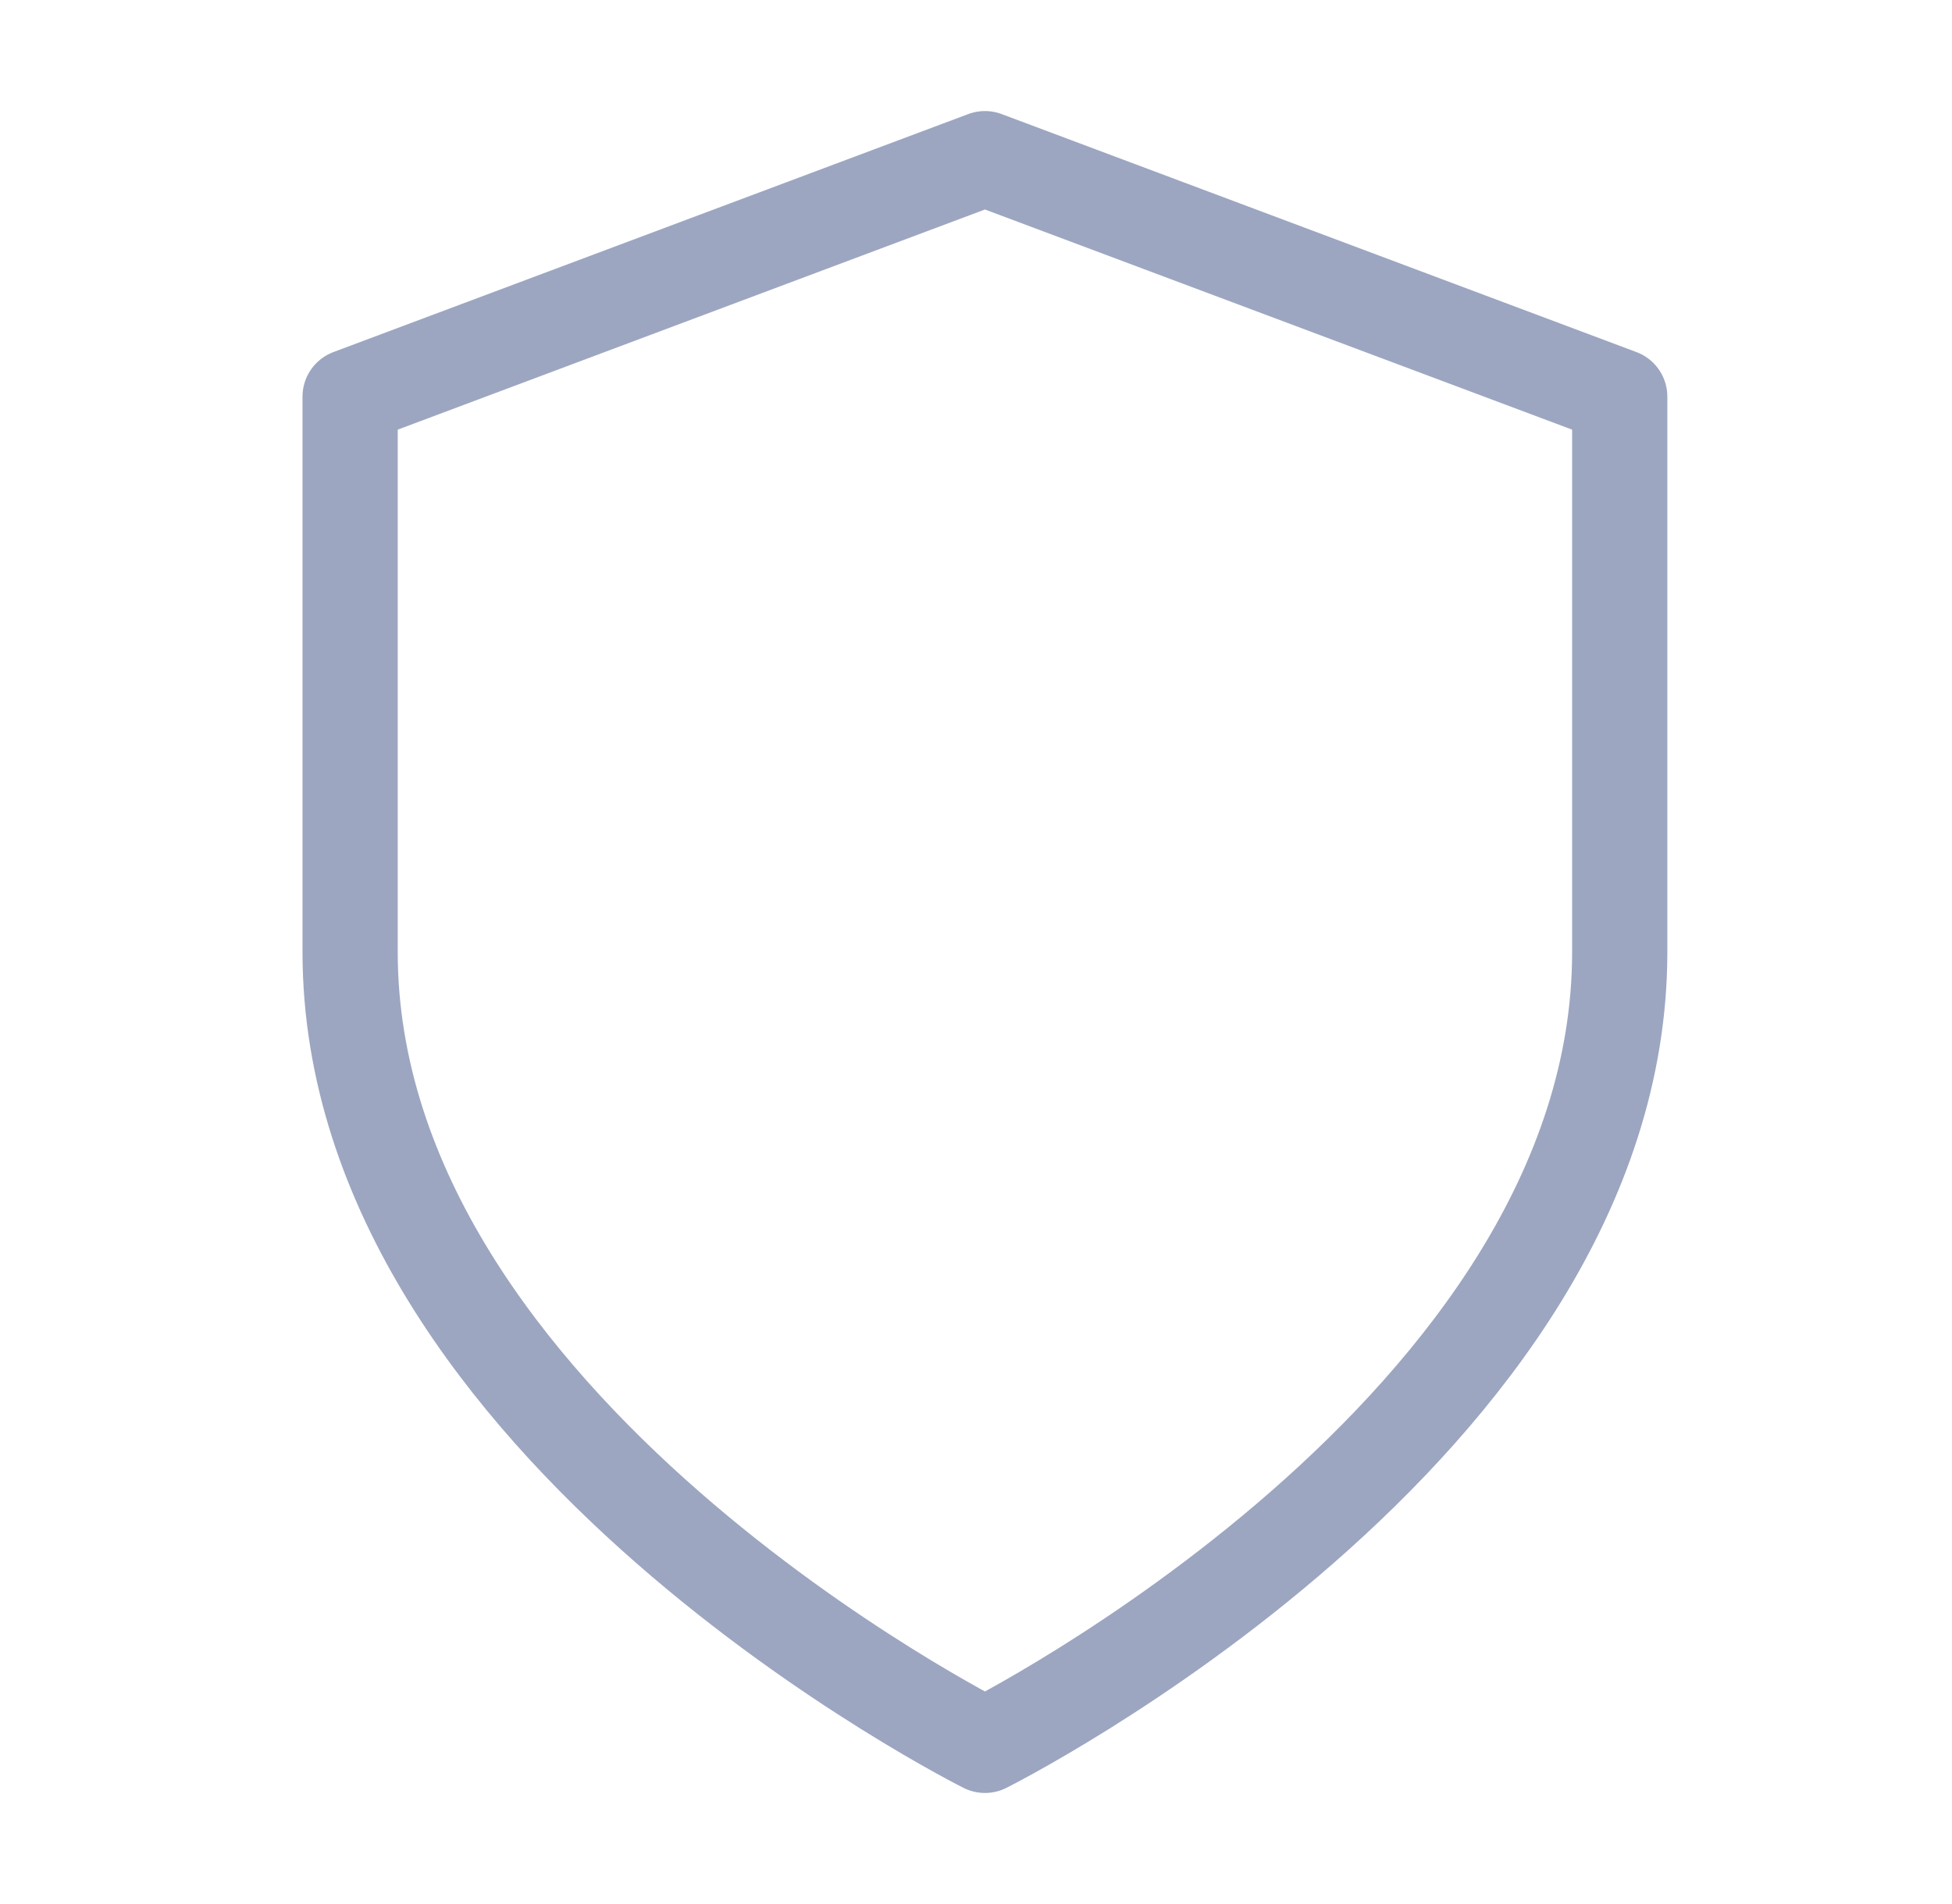
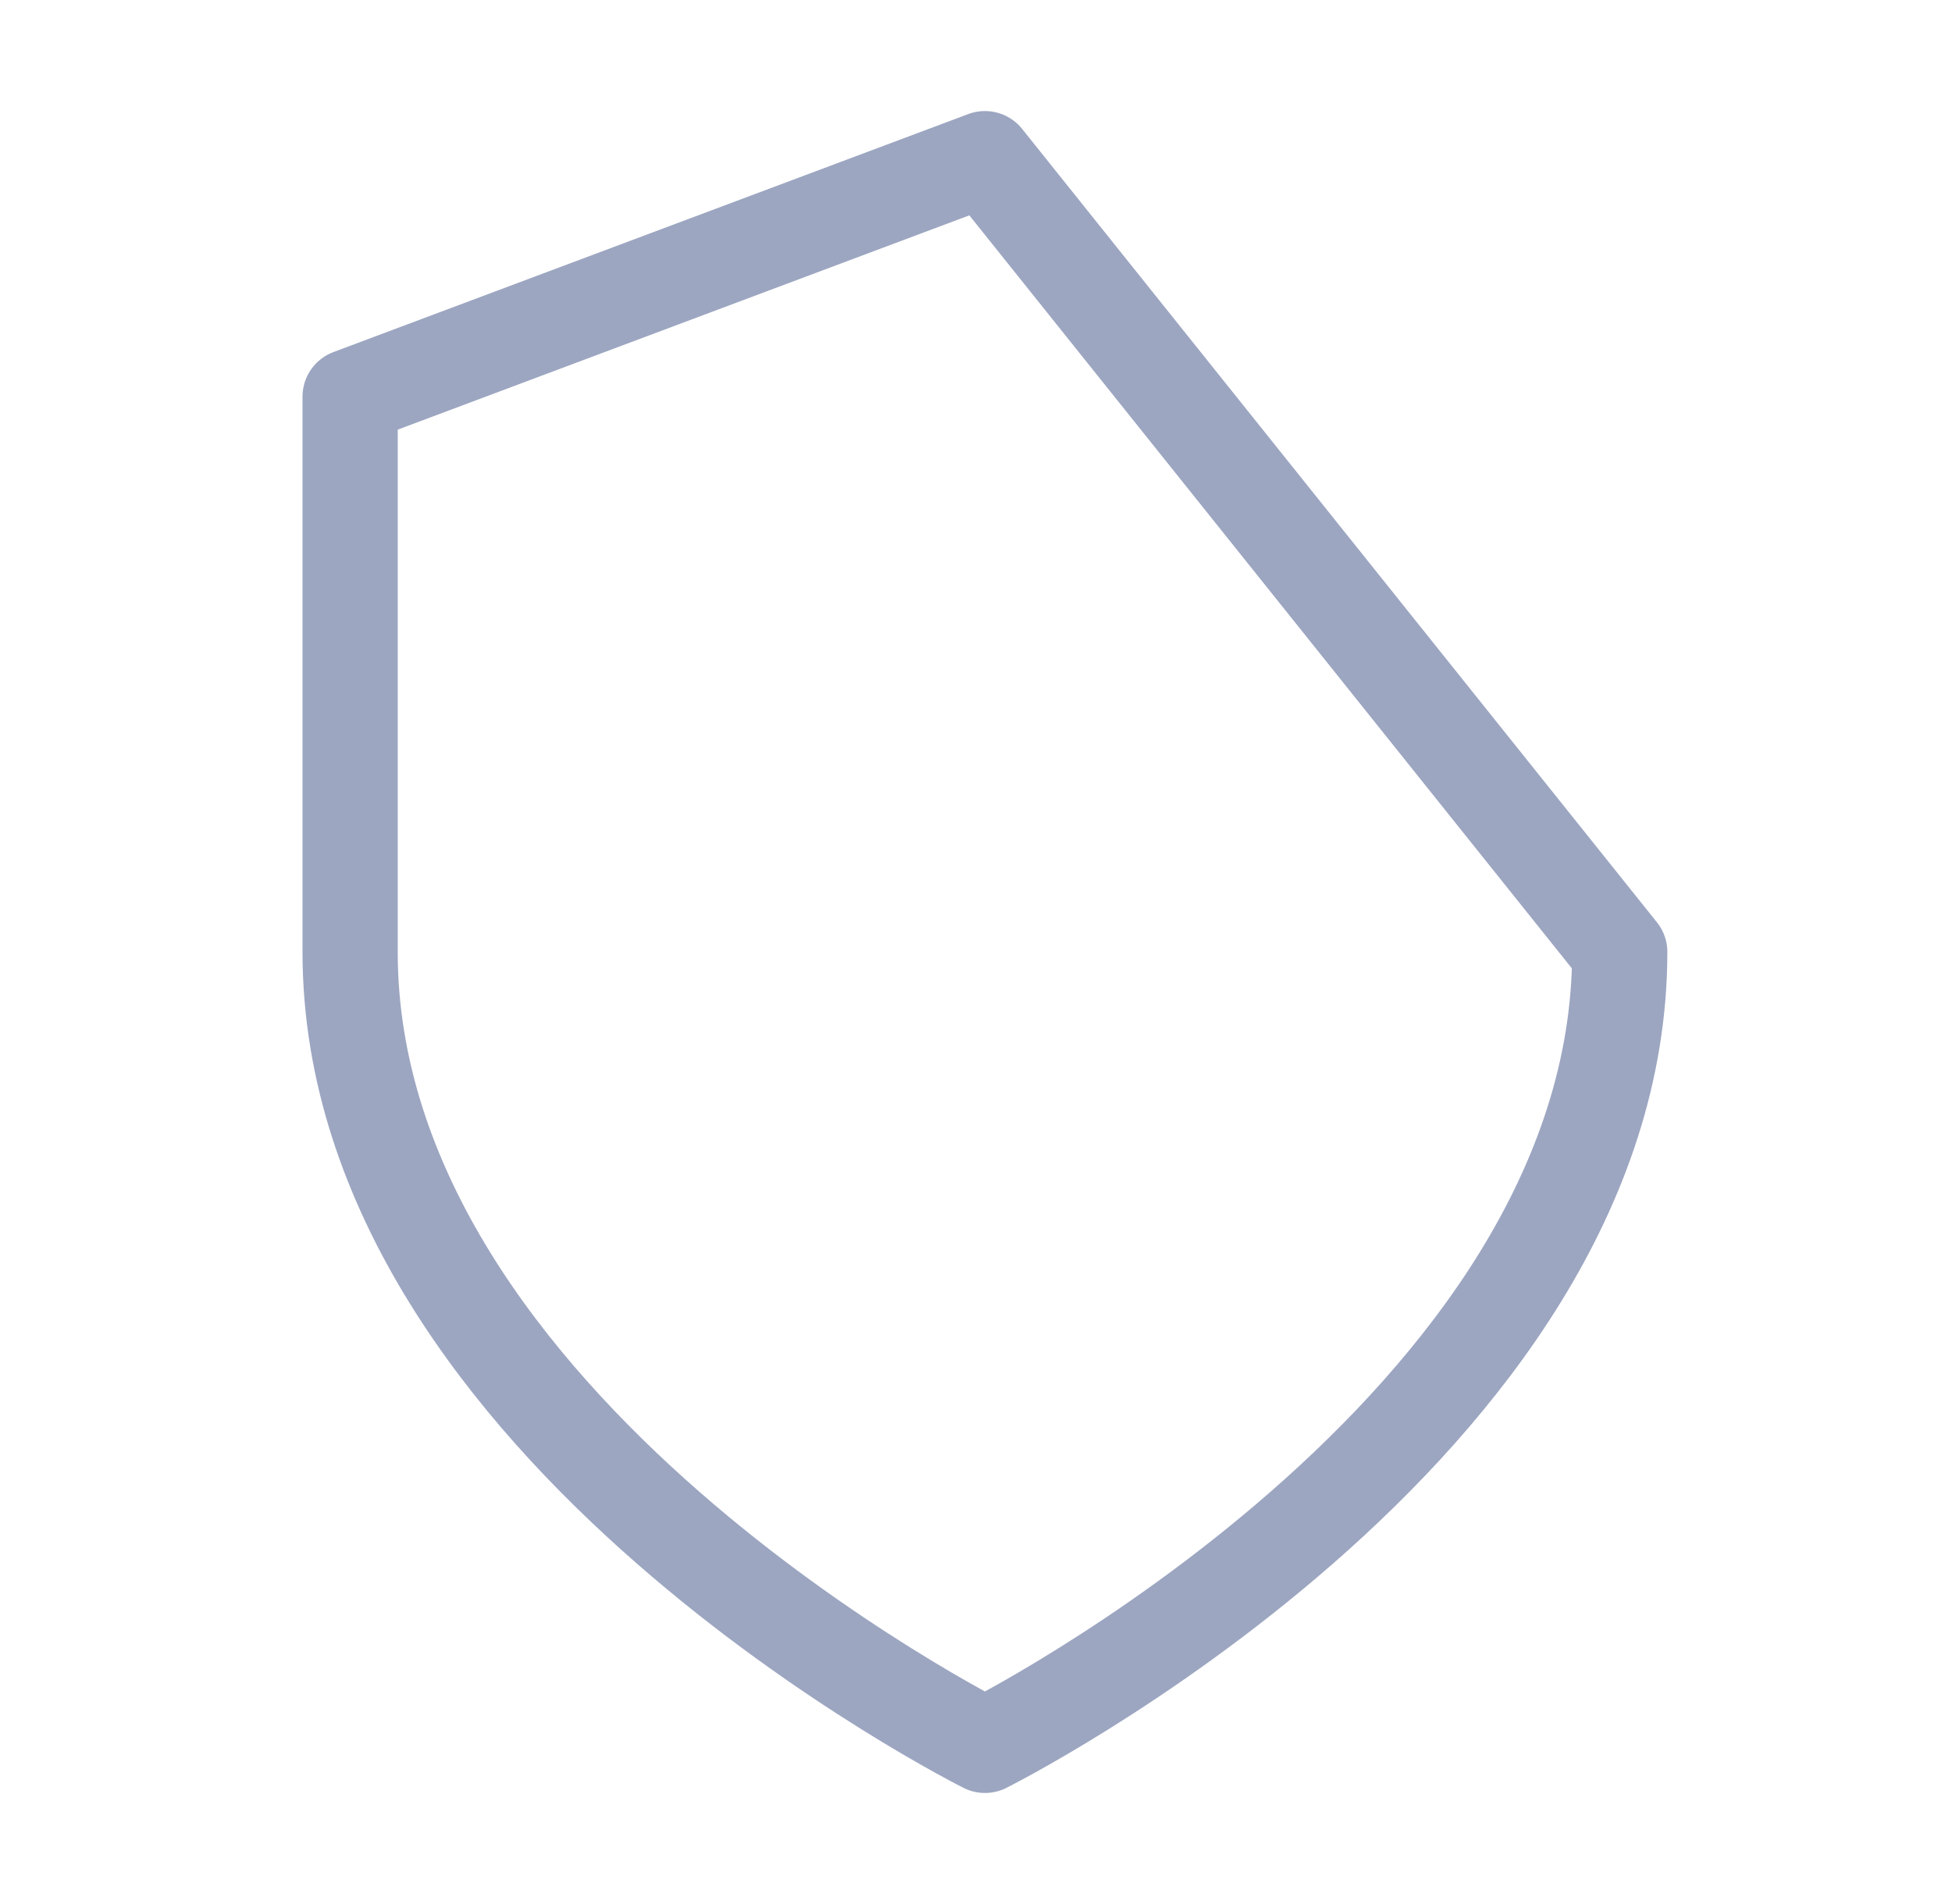
<svg xmlns="http://www.w3.org/2000/svg" width="41" height="40" viewBox="0 0 41 40" fill="none">
-   <path d="M20.688 36.667C20.688 36.667 34.021 30 34.021 20V8.333L20.688 3.333L7.354 8.333V20C7.354 30 20.688 36.667 20.688 36.667Z" stroke="#9CA6C1" stroke-width="2" stroke-linecap="round" stroke-linejoin="round" />
+   <path d="M20.688 36.667C20.688 36.667 34.021 30 34.021 20L20.688 3.333L7.354 8.333V20C7.354 30 20.688 36.667 20.688 36.667Z" stroke="#9CA6C1" stroke-width="2" stroke-linecap="round" stroke-linejoin="round" />
</svg>